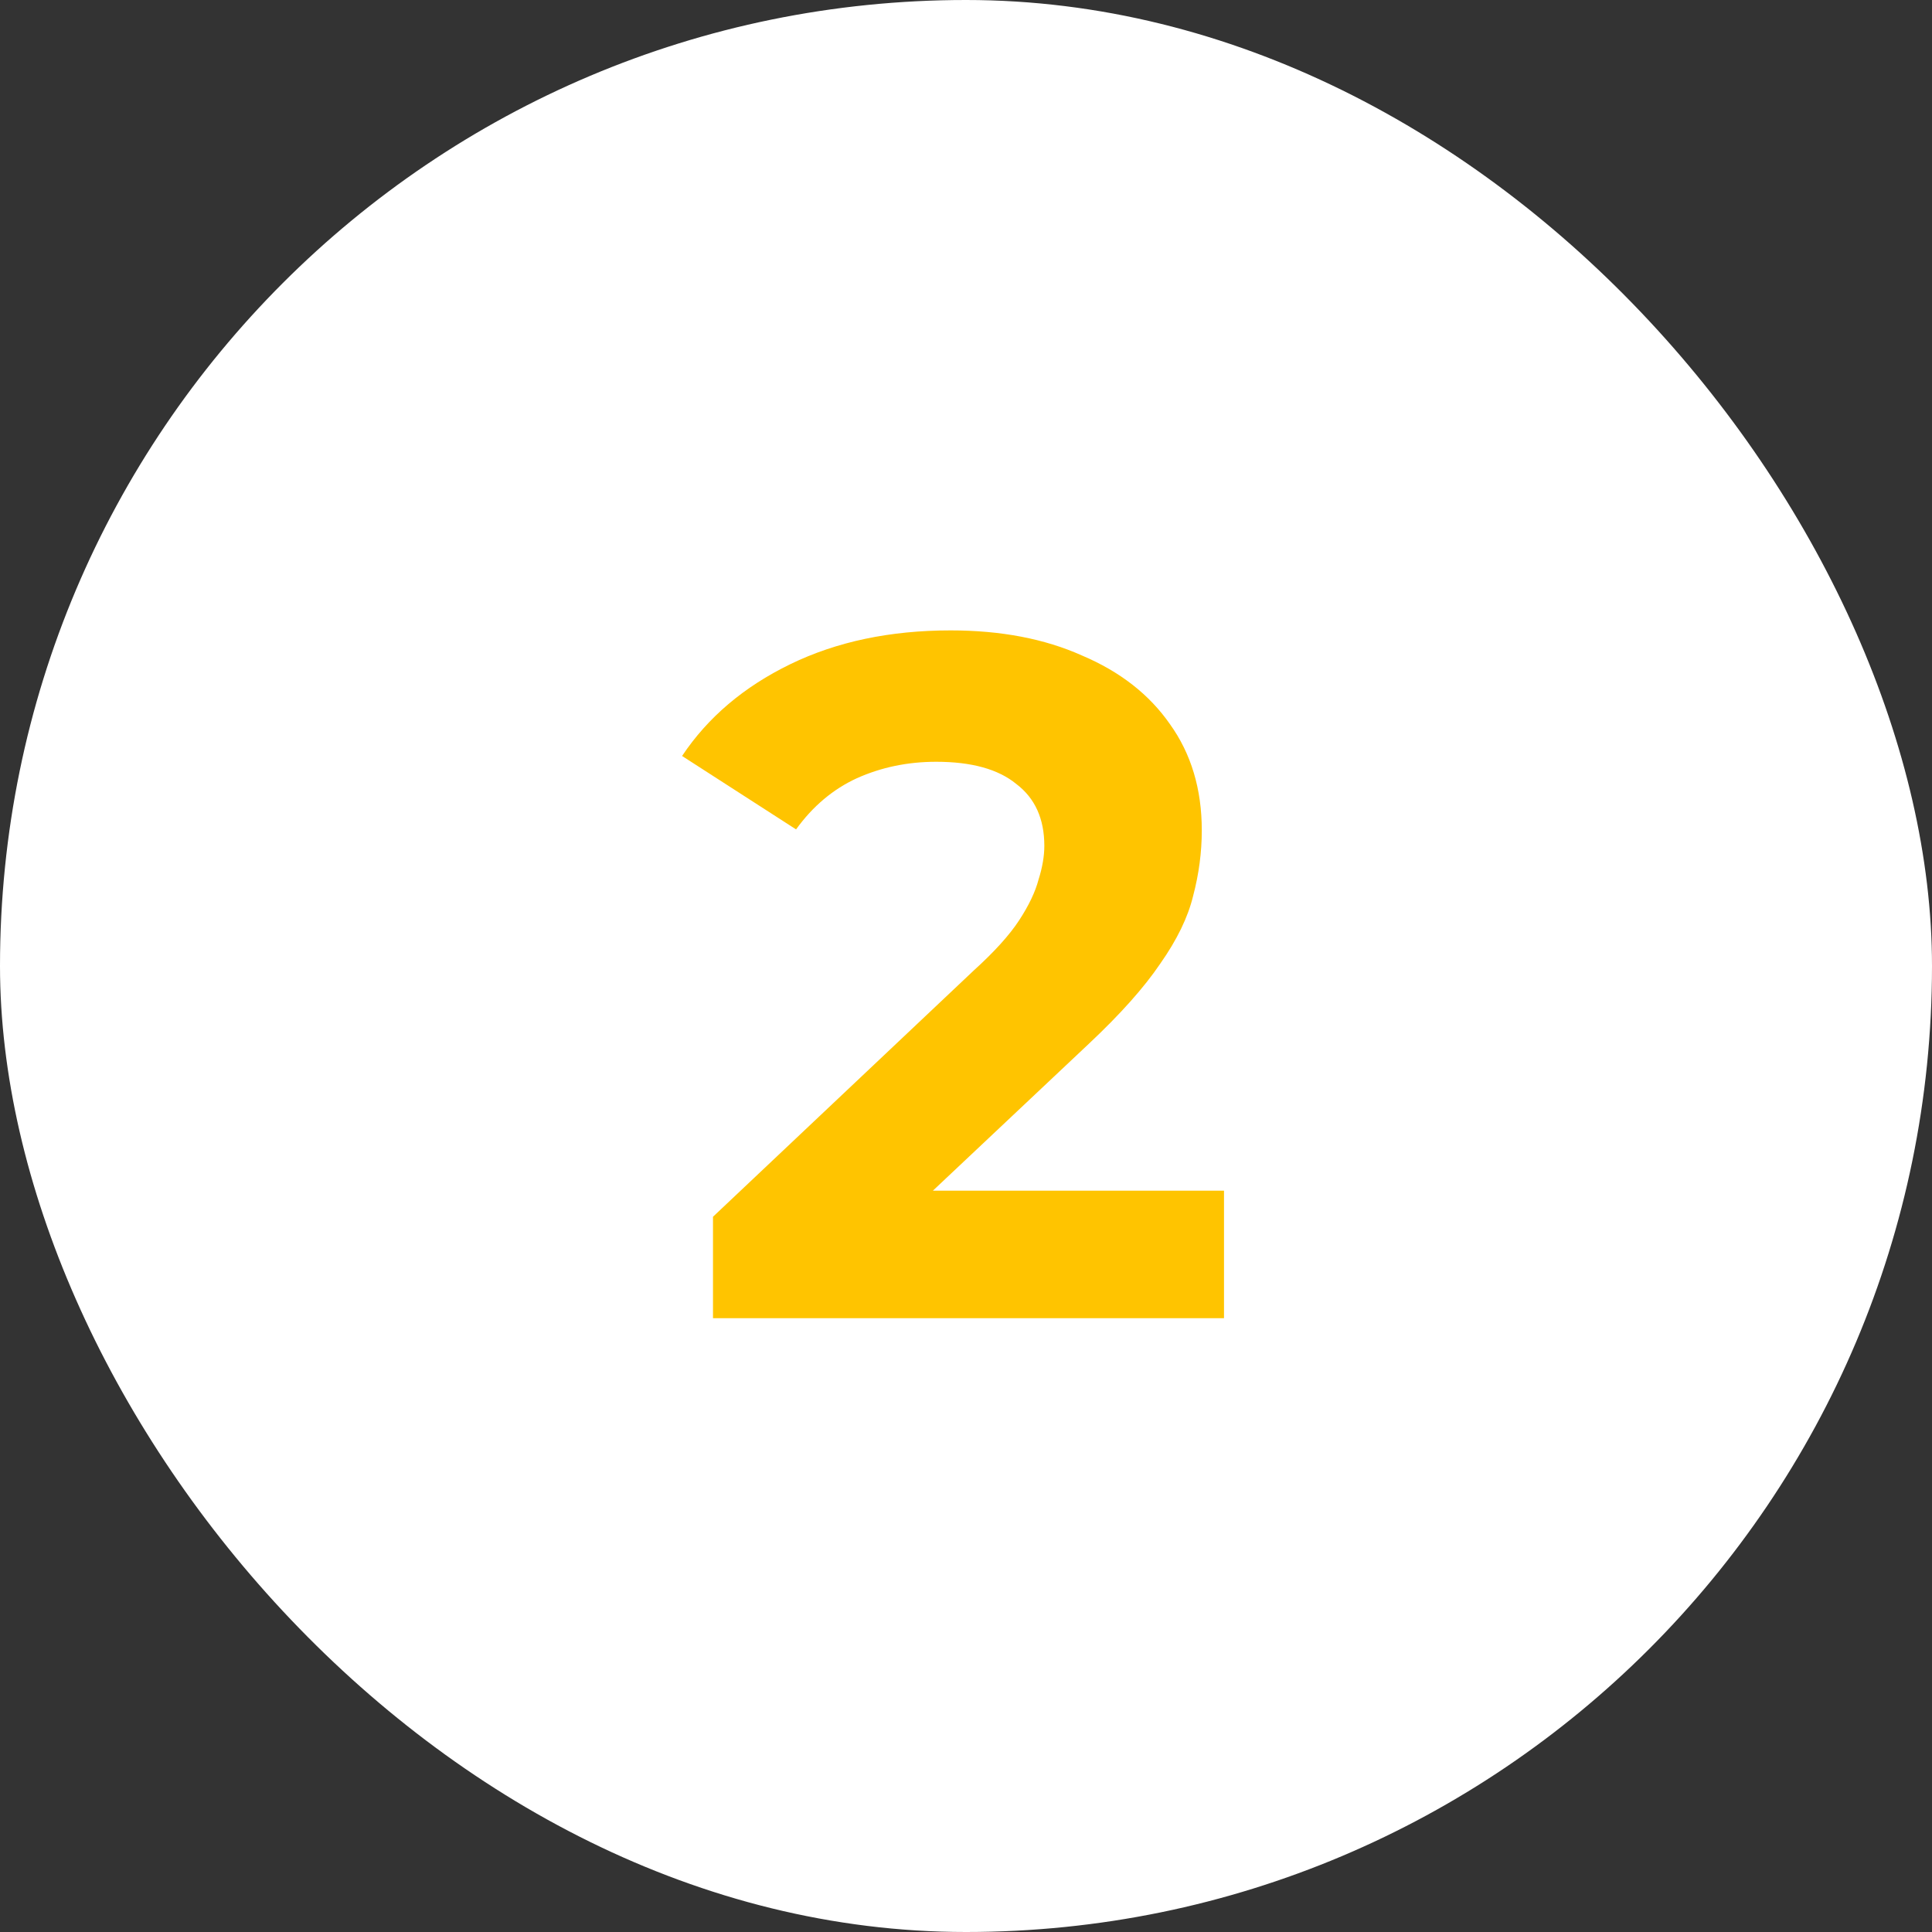
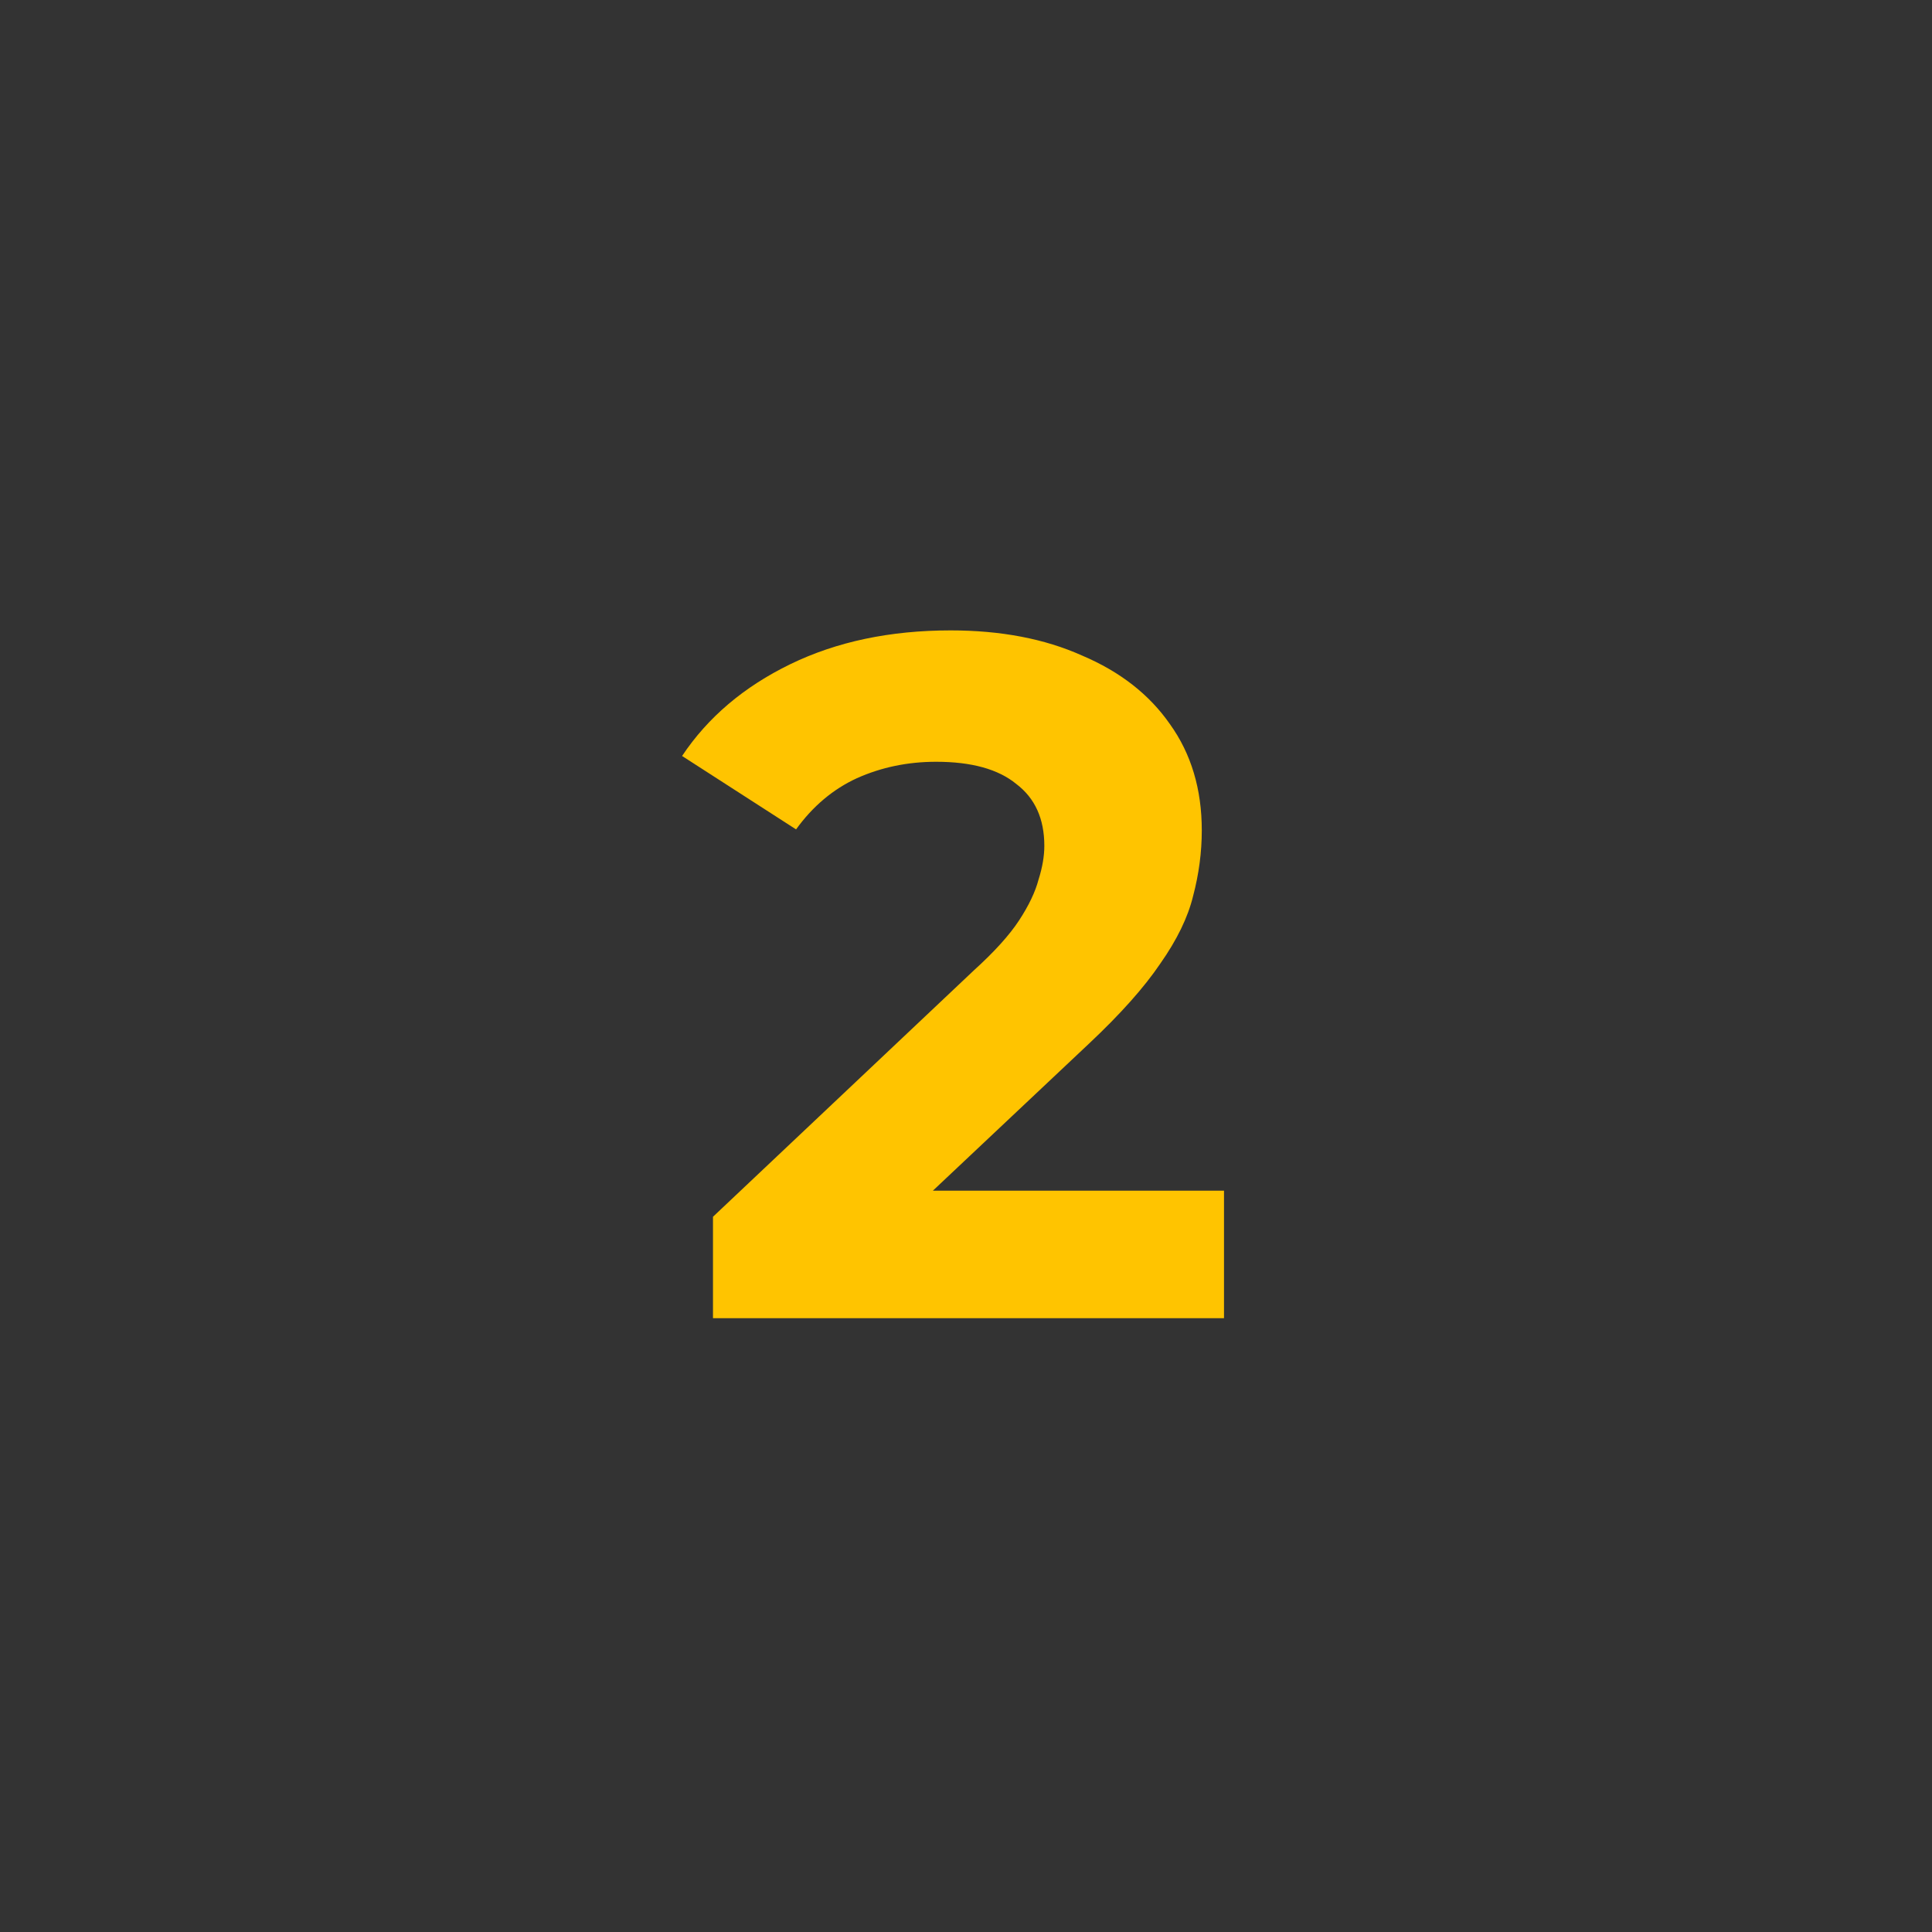
<svg xmlns="http://www.w3.org/2000/svg" width="96" height="96" viewBox="0 0 96 96" fill="none">
  <rect x="0" y="0" width="96" height="96" fill="#333333" stroke="none" />
-   <rect width="96" height="96" rx="48" fill="white" />
  <path d="M35.428 65.5V60.46L48.388 48.22C49.412 47.292 50.164 46.46 50.644 45.724C51.124 44.988 51.444 44.316 51.604 43.708C51.796 43.1 51.892 42.54 51.892 42.028C51.892 40.684 51.428 39.66 50.5 38.956C49.604 38.22 48.276 37.852 46.516 37.852C45.108 37.852 43.796 38.124 42.58 38.668C41.396 39.212 40.388 40.06 39.556 41.212L33.892 37.564C35.172 35.644 36.964 34.124 39.268 33.004C41.572 31.884 44.228 31.324 47.236 31.324C49.732 31.324 51.908 31.74 53.764 32.572C55.652 33.372 57.108 34.508 58.132 35.98C59.188 37.452 59.716 39.212 59.716 41.26C59.716 42.348 59.572 43.436 59.284 44.524C59.028 45.58 58.484 46.7 57.652 47.884C56.852 49.068 55.668 50.396 54.1 51.868L43.348 61.996L41.86 59.164H60.82V65.5H35.428Z" fill="#FFC400" />
</svg>